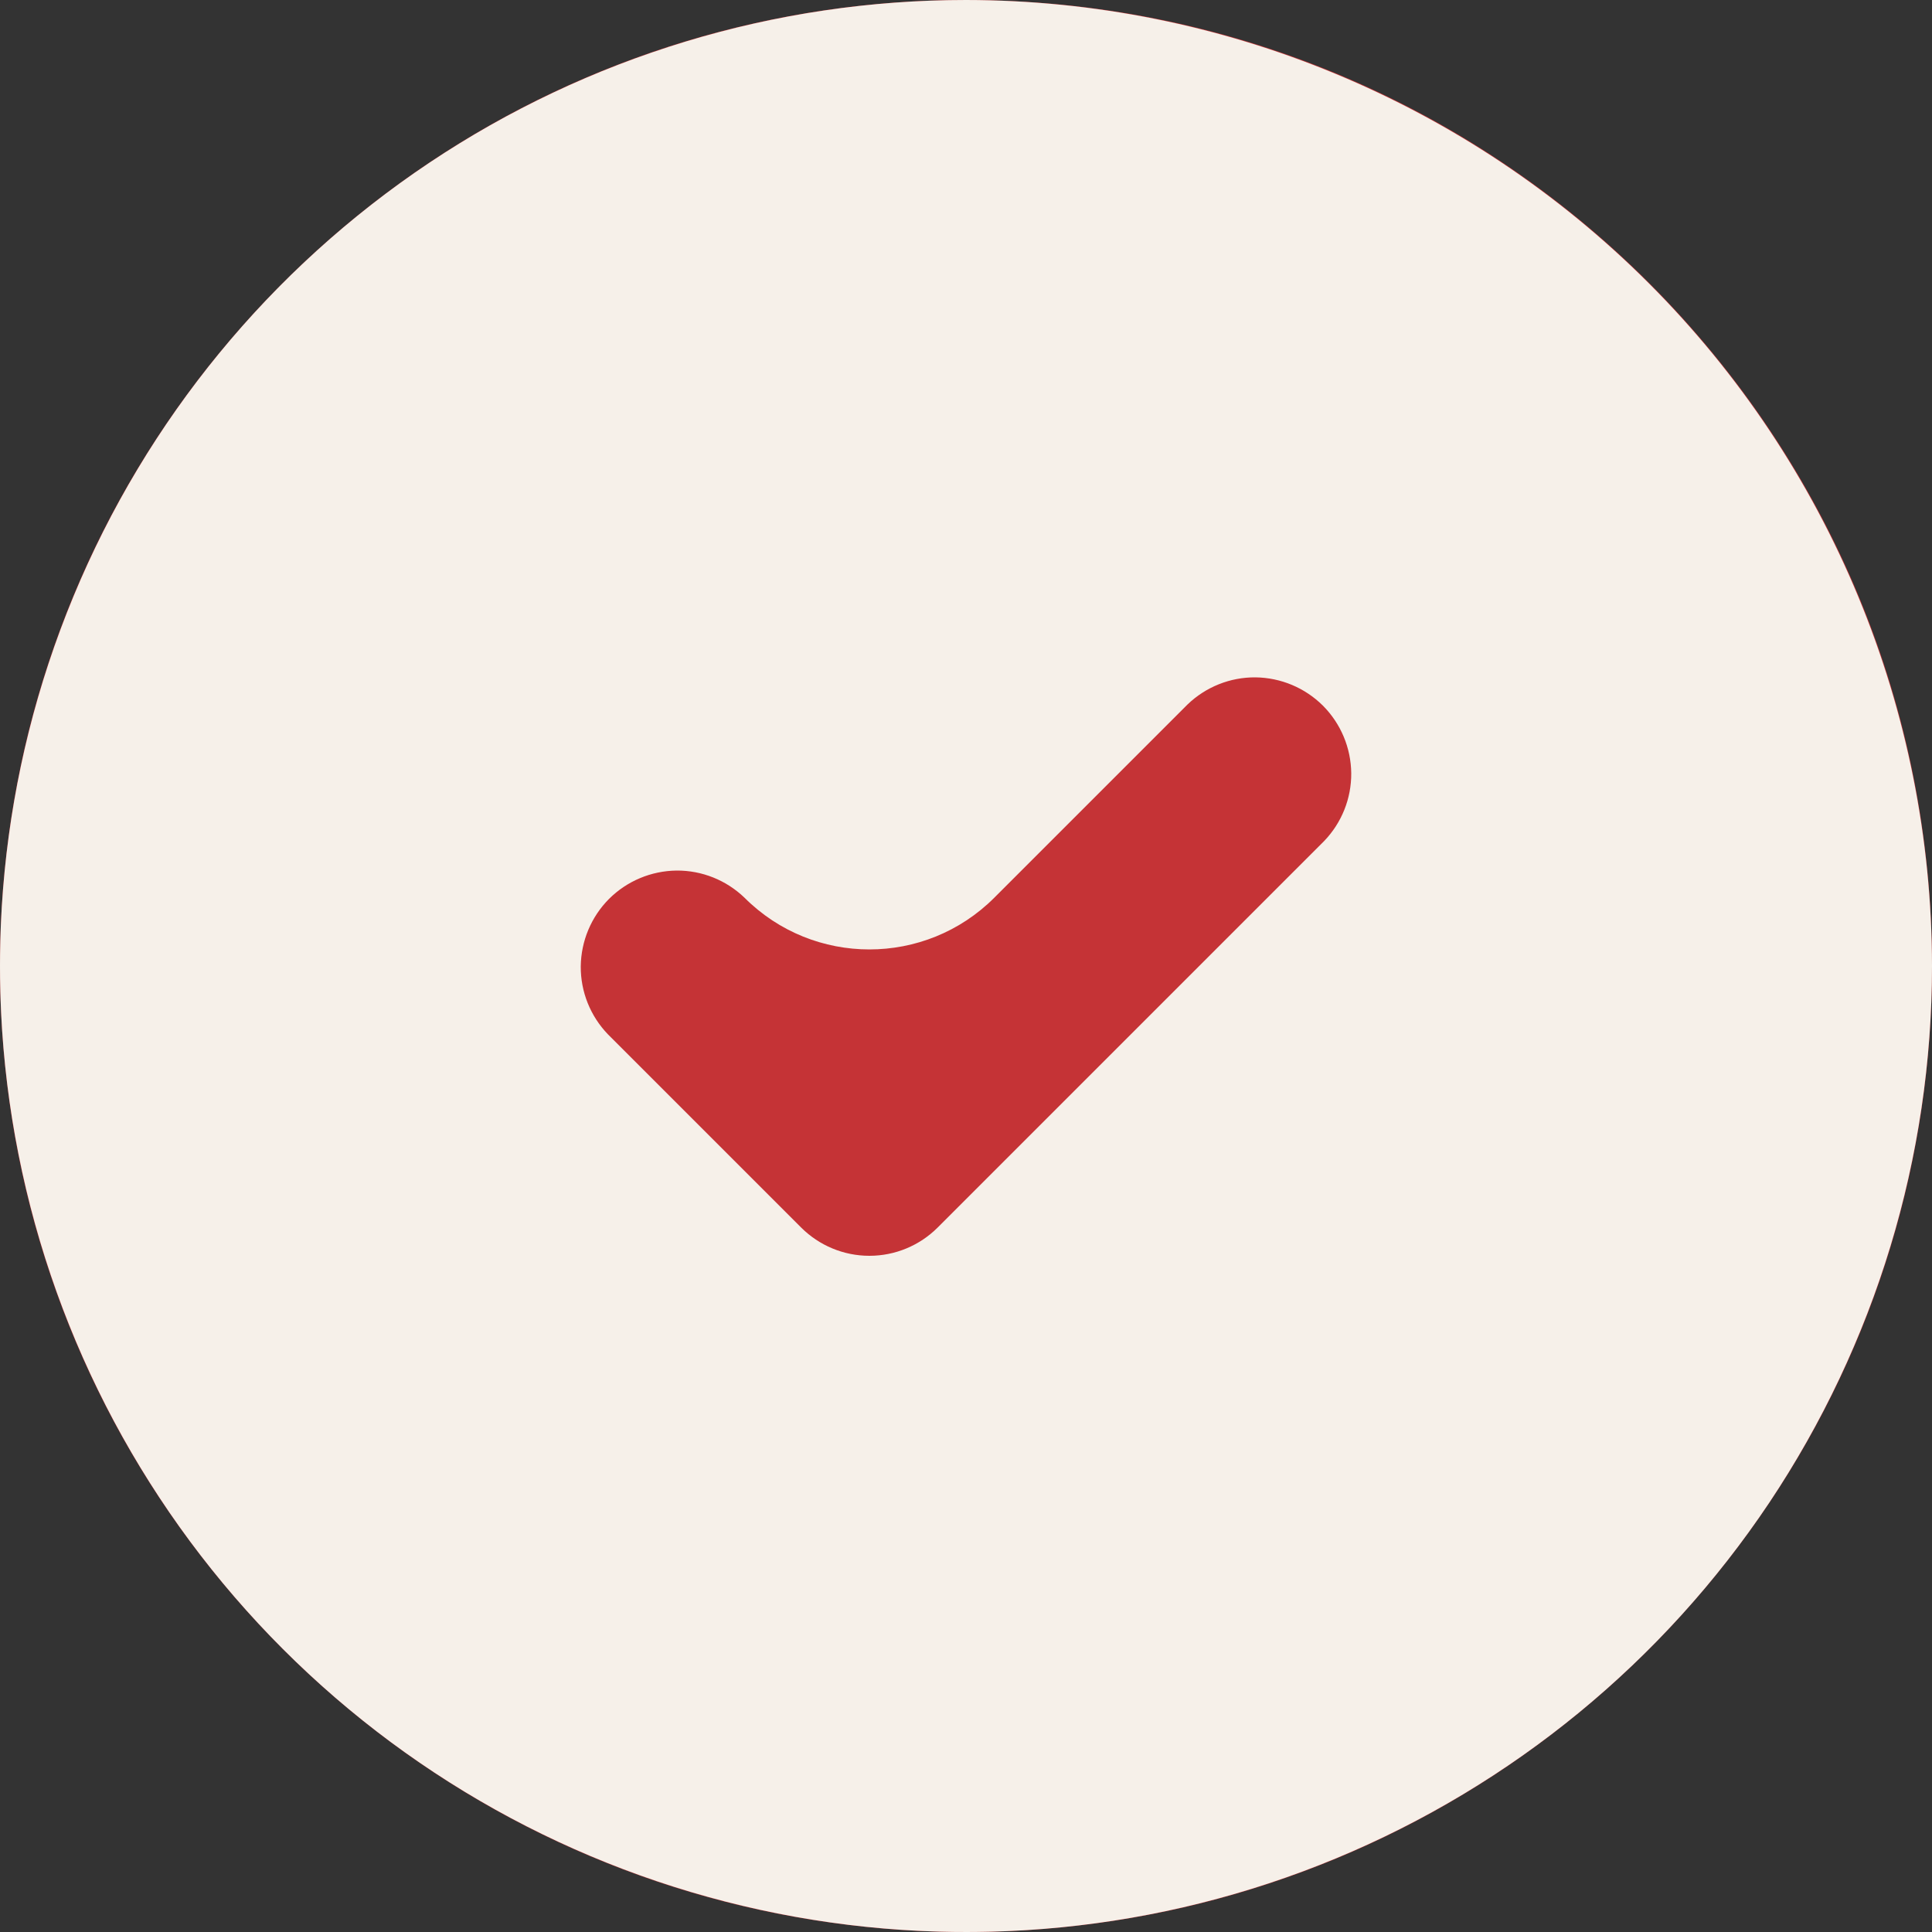
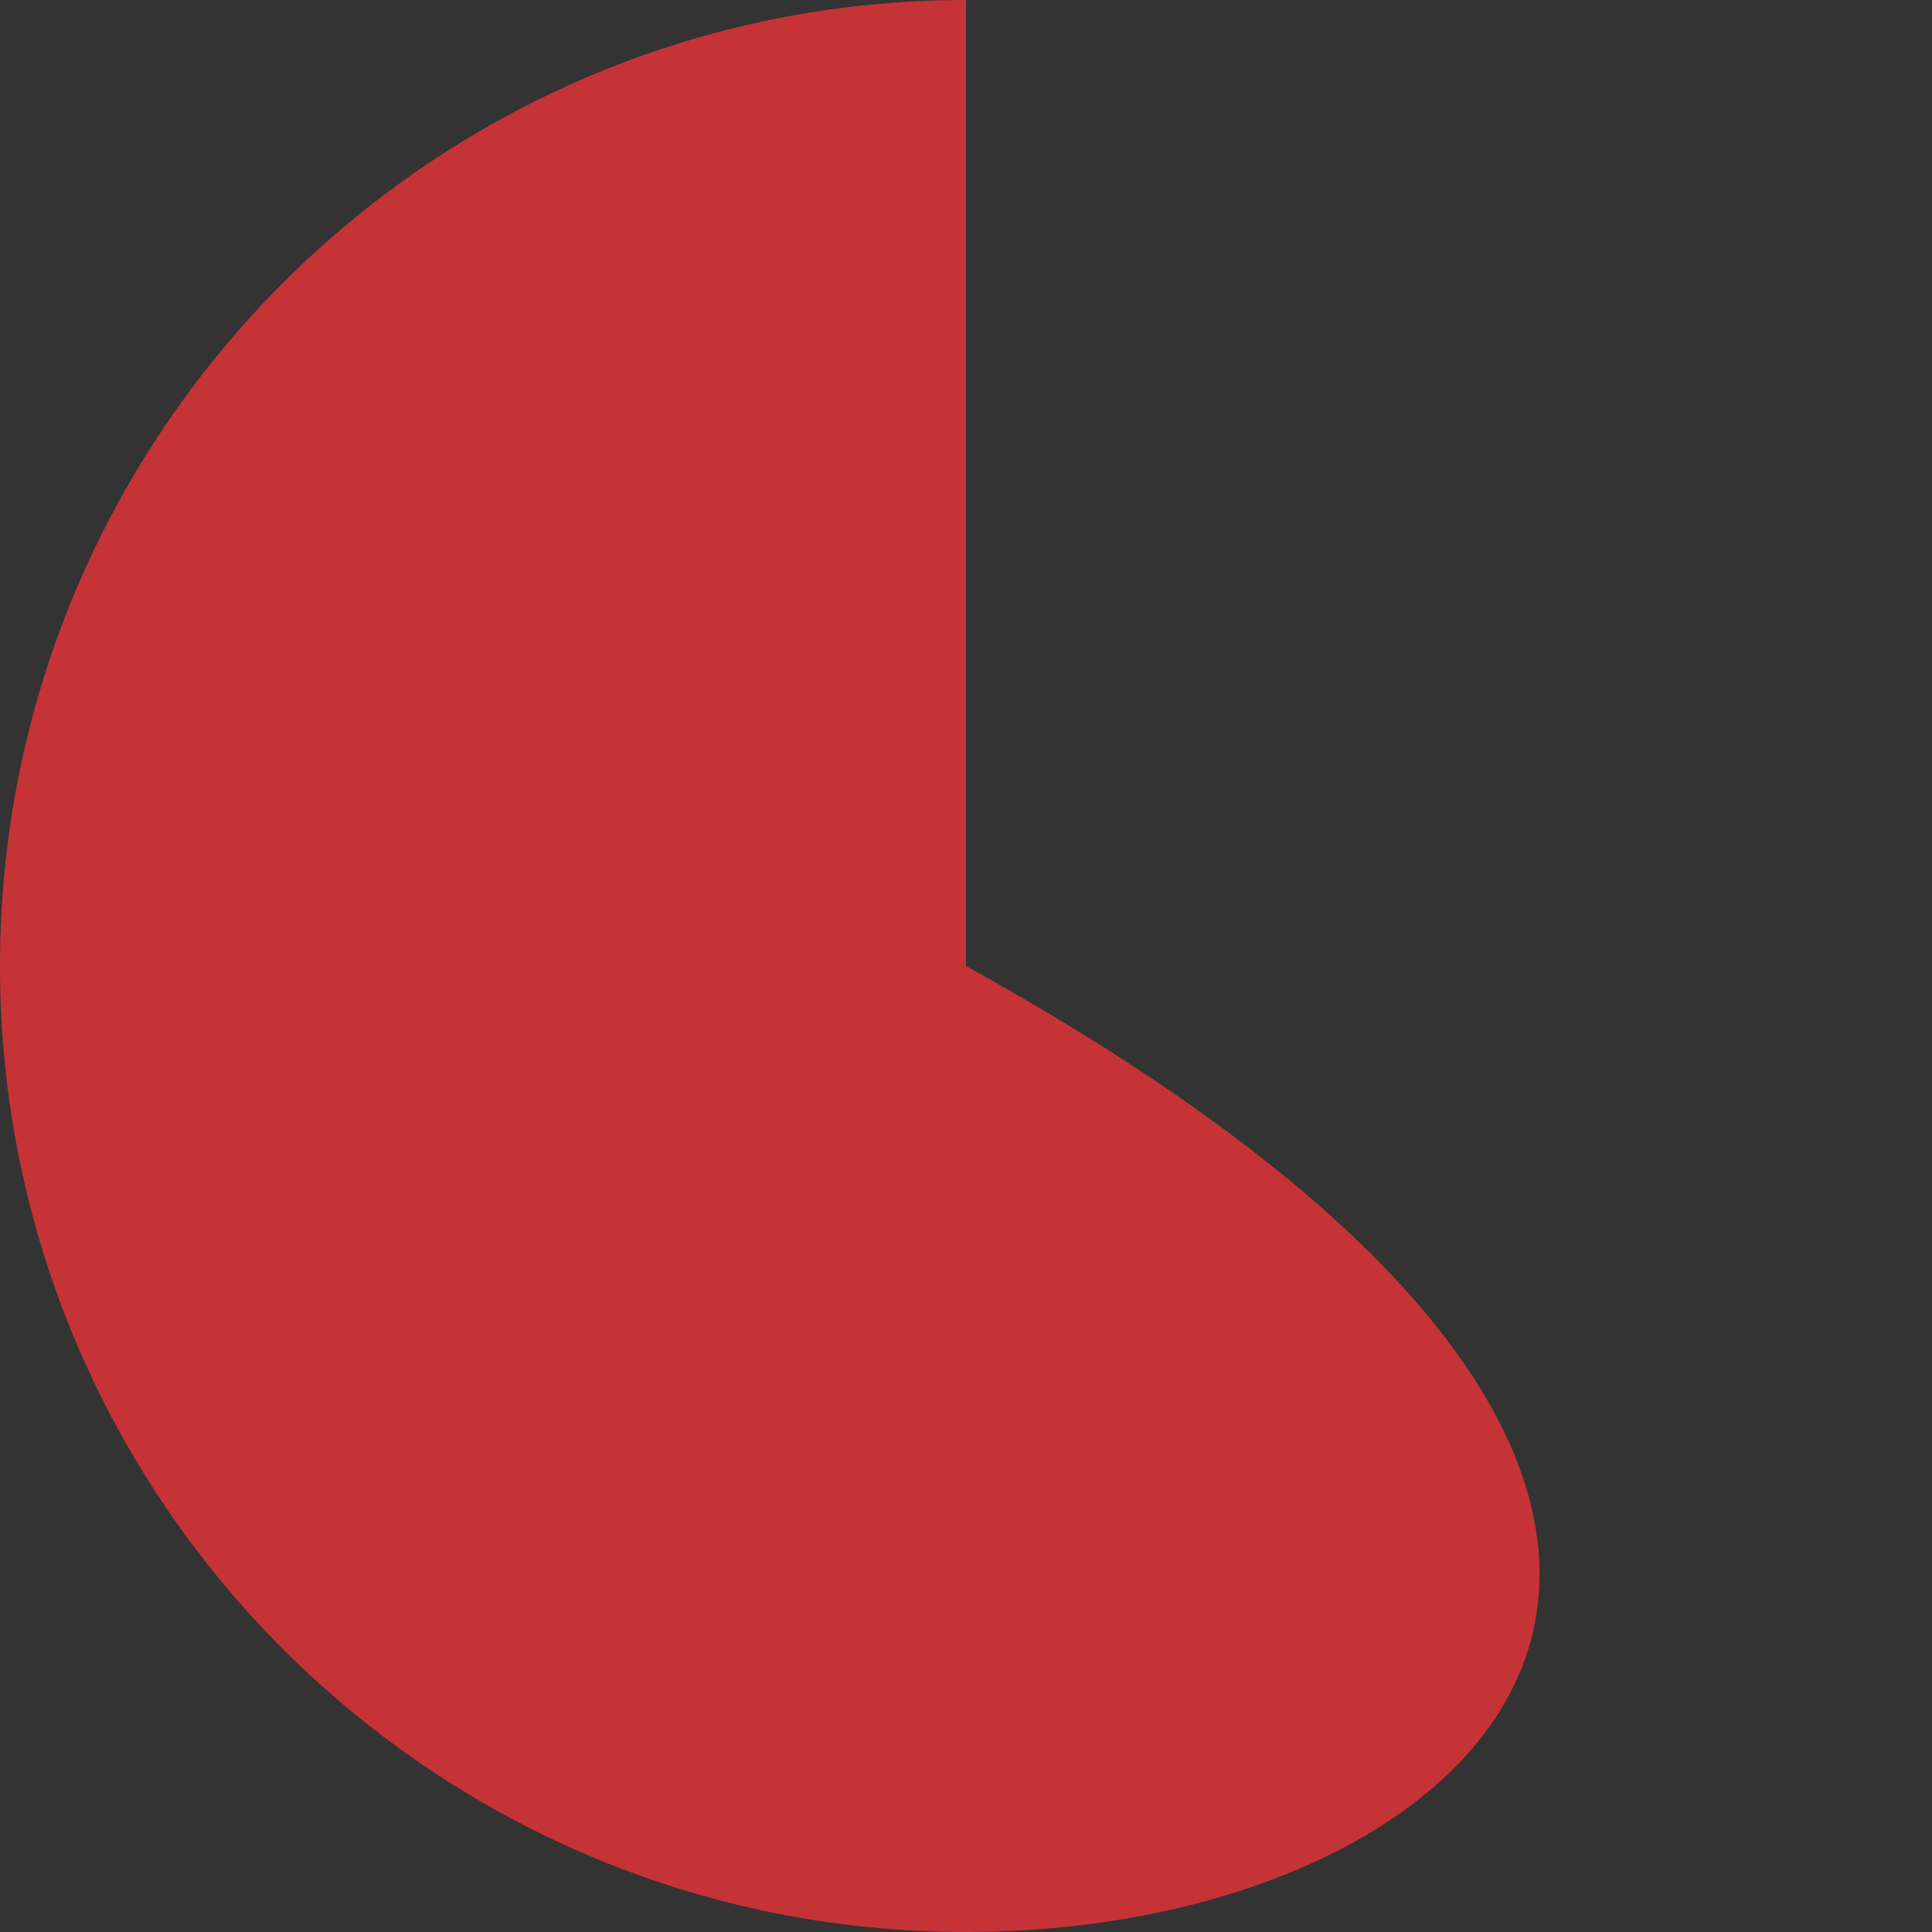
<svg xmlns="http://www.w3.org/2000/svg" width="20" height="20" viewBox="0 0 20 20" fill="none">
  <rect x="0" y="0" width="20" height="20" fill="#333333" stroke="none" />
  <g clip-path="url(#clip0_481_6010)">
    <path d="M0 10C0 4.477 4.477 0 10 0V0C15.523 0 20 4.477 20 10V10C20 15.523 15.523 20 10 20V20C4.477 20 0 15.523 0 10V10Z" fill="#C53336" />
-     <path d="M10 0C8.022 0 6.089 0.586 4.444 1.685C2.8 2.784 1.518 4.346 0.761 6.173C0.004 8 -0.194 10.011 0.192 11.951C0.578 13.891 1.53 15.672 2.929 17.071C4.327 18.47 6.109 19.422 8.049 19.808C9.989 20.194 12 19.996 13.827 19.239C15.654 18.482 17.216 17.2 18.315 15.556C19.413 13.911 20 11.978 20 10C19.997 7.349 18.943 4.807 17.068 2.932C15.193 1.057 12.651 0.003 10 0ZM13.707 8.707L9.707 12.707C9.519 12.895 9.265 13 9 13C8.735 13 8.481 12.895 8.293 12.707L6.293 10.707C6.111 10.518 6.01 10.266 6.012 10.004C6.015 9.741 6.12 9.491 6.305 9.305C6.491 9.12 6.741 9.015 7.004 9.012C7.266 9.01 7.518 9.111 7.707 9.293V9.293C8.421 10.007 9.579 10.007 10.293 9.293L12.293 7.293C12.482 7.111 12.734 7.01 12.996 7.012C13.259 7.015 13.509 7.12 13.695 7.305C13.88 7.491 13.985 7.741 13.988 8.004C13.99 8.266 13.889 8.518 13.707 8.707Z" fill="#F6F0E9" />
  </g>
  <defs>
    <clipPath id="clip0_481_6010">
-       <path d="M0 10C0 4.477 4.477 0 10 0V0C15.523 0 20 4.477 20 10V10C20 15.523 15.523 20 10 20V20C4.477 20 0 15.523 0 10V10Z" fill="white" />
+       <path d="M0 10C0 4.477 4.477 0 10 0V0V10C20 15.523 15.523 20 10 20V20C4.477 20 0 15.523 0 10V10Z" fill="white" />
    </clipPath>
  </defs>
</svg>